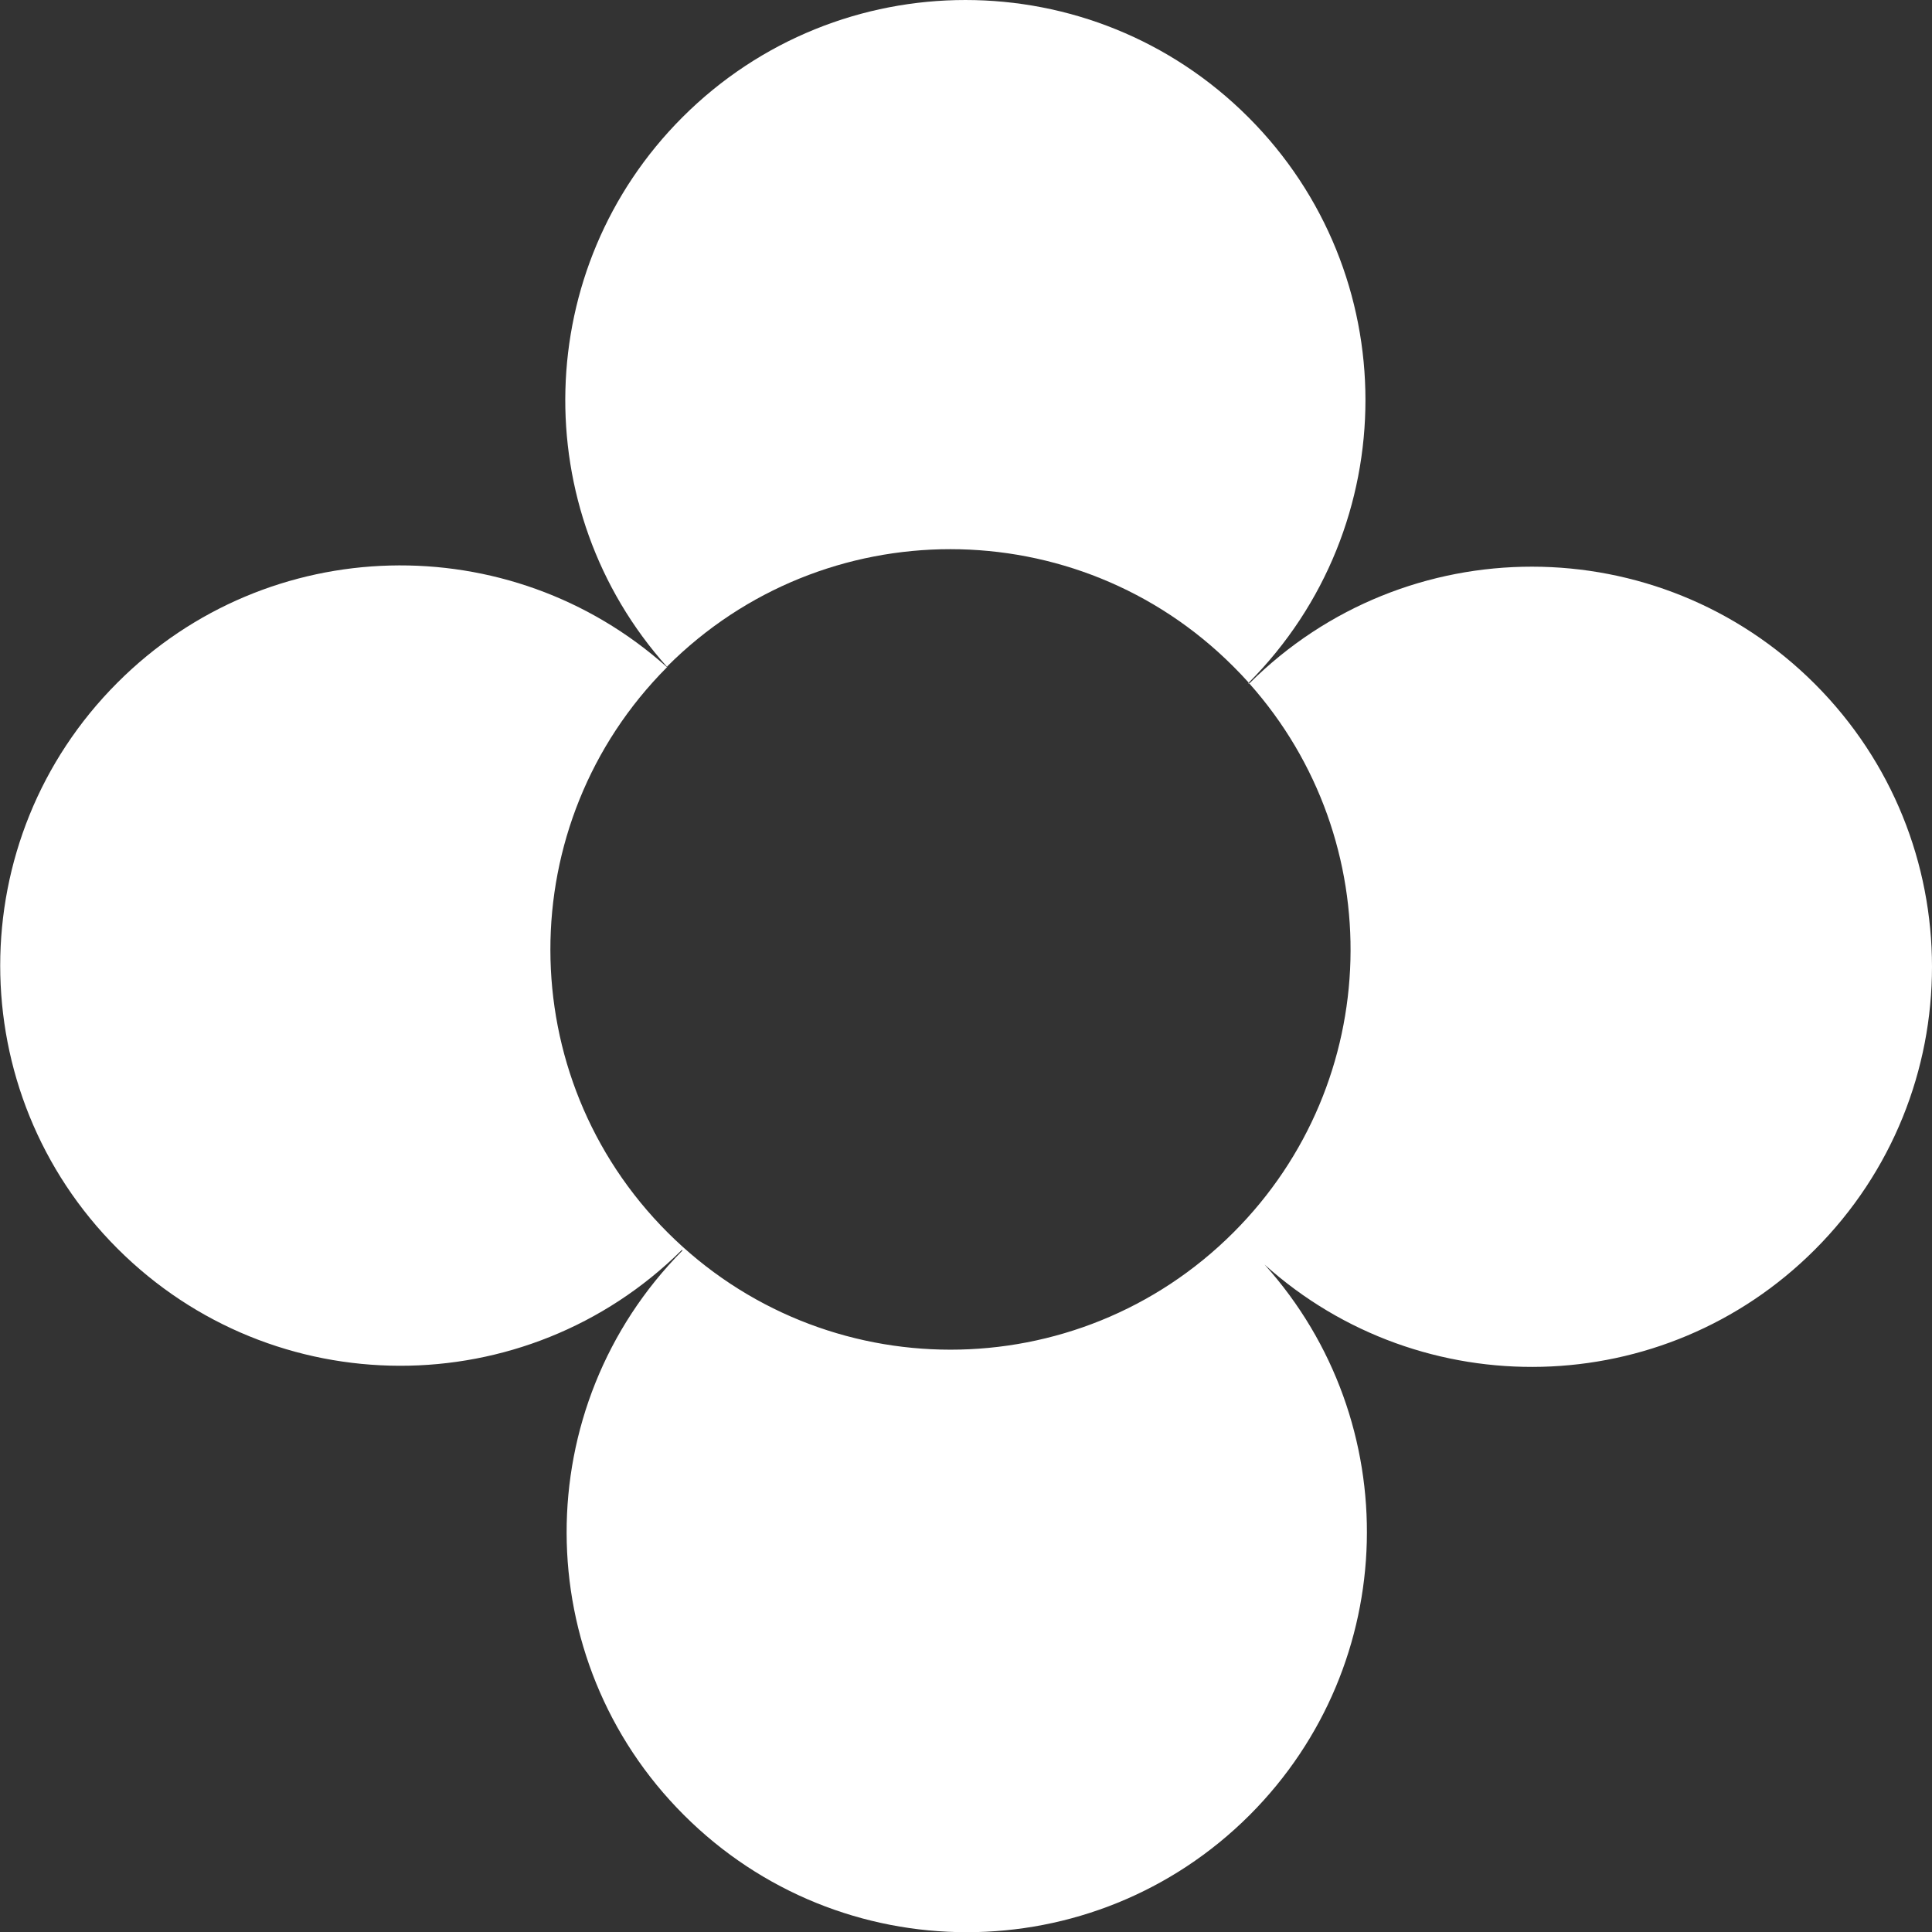
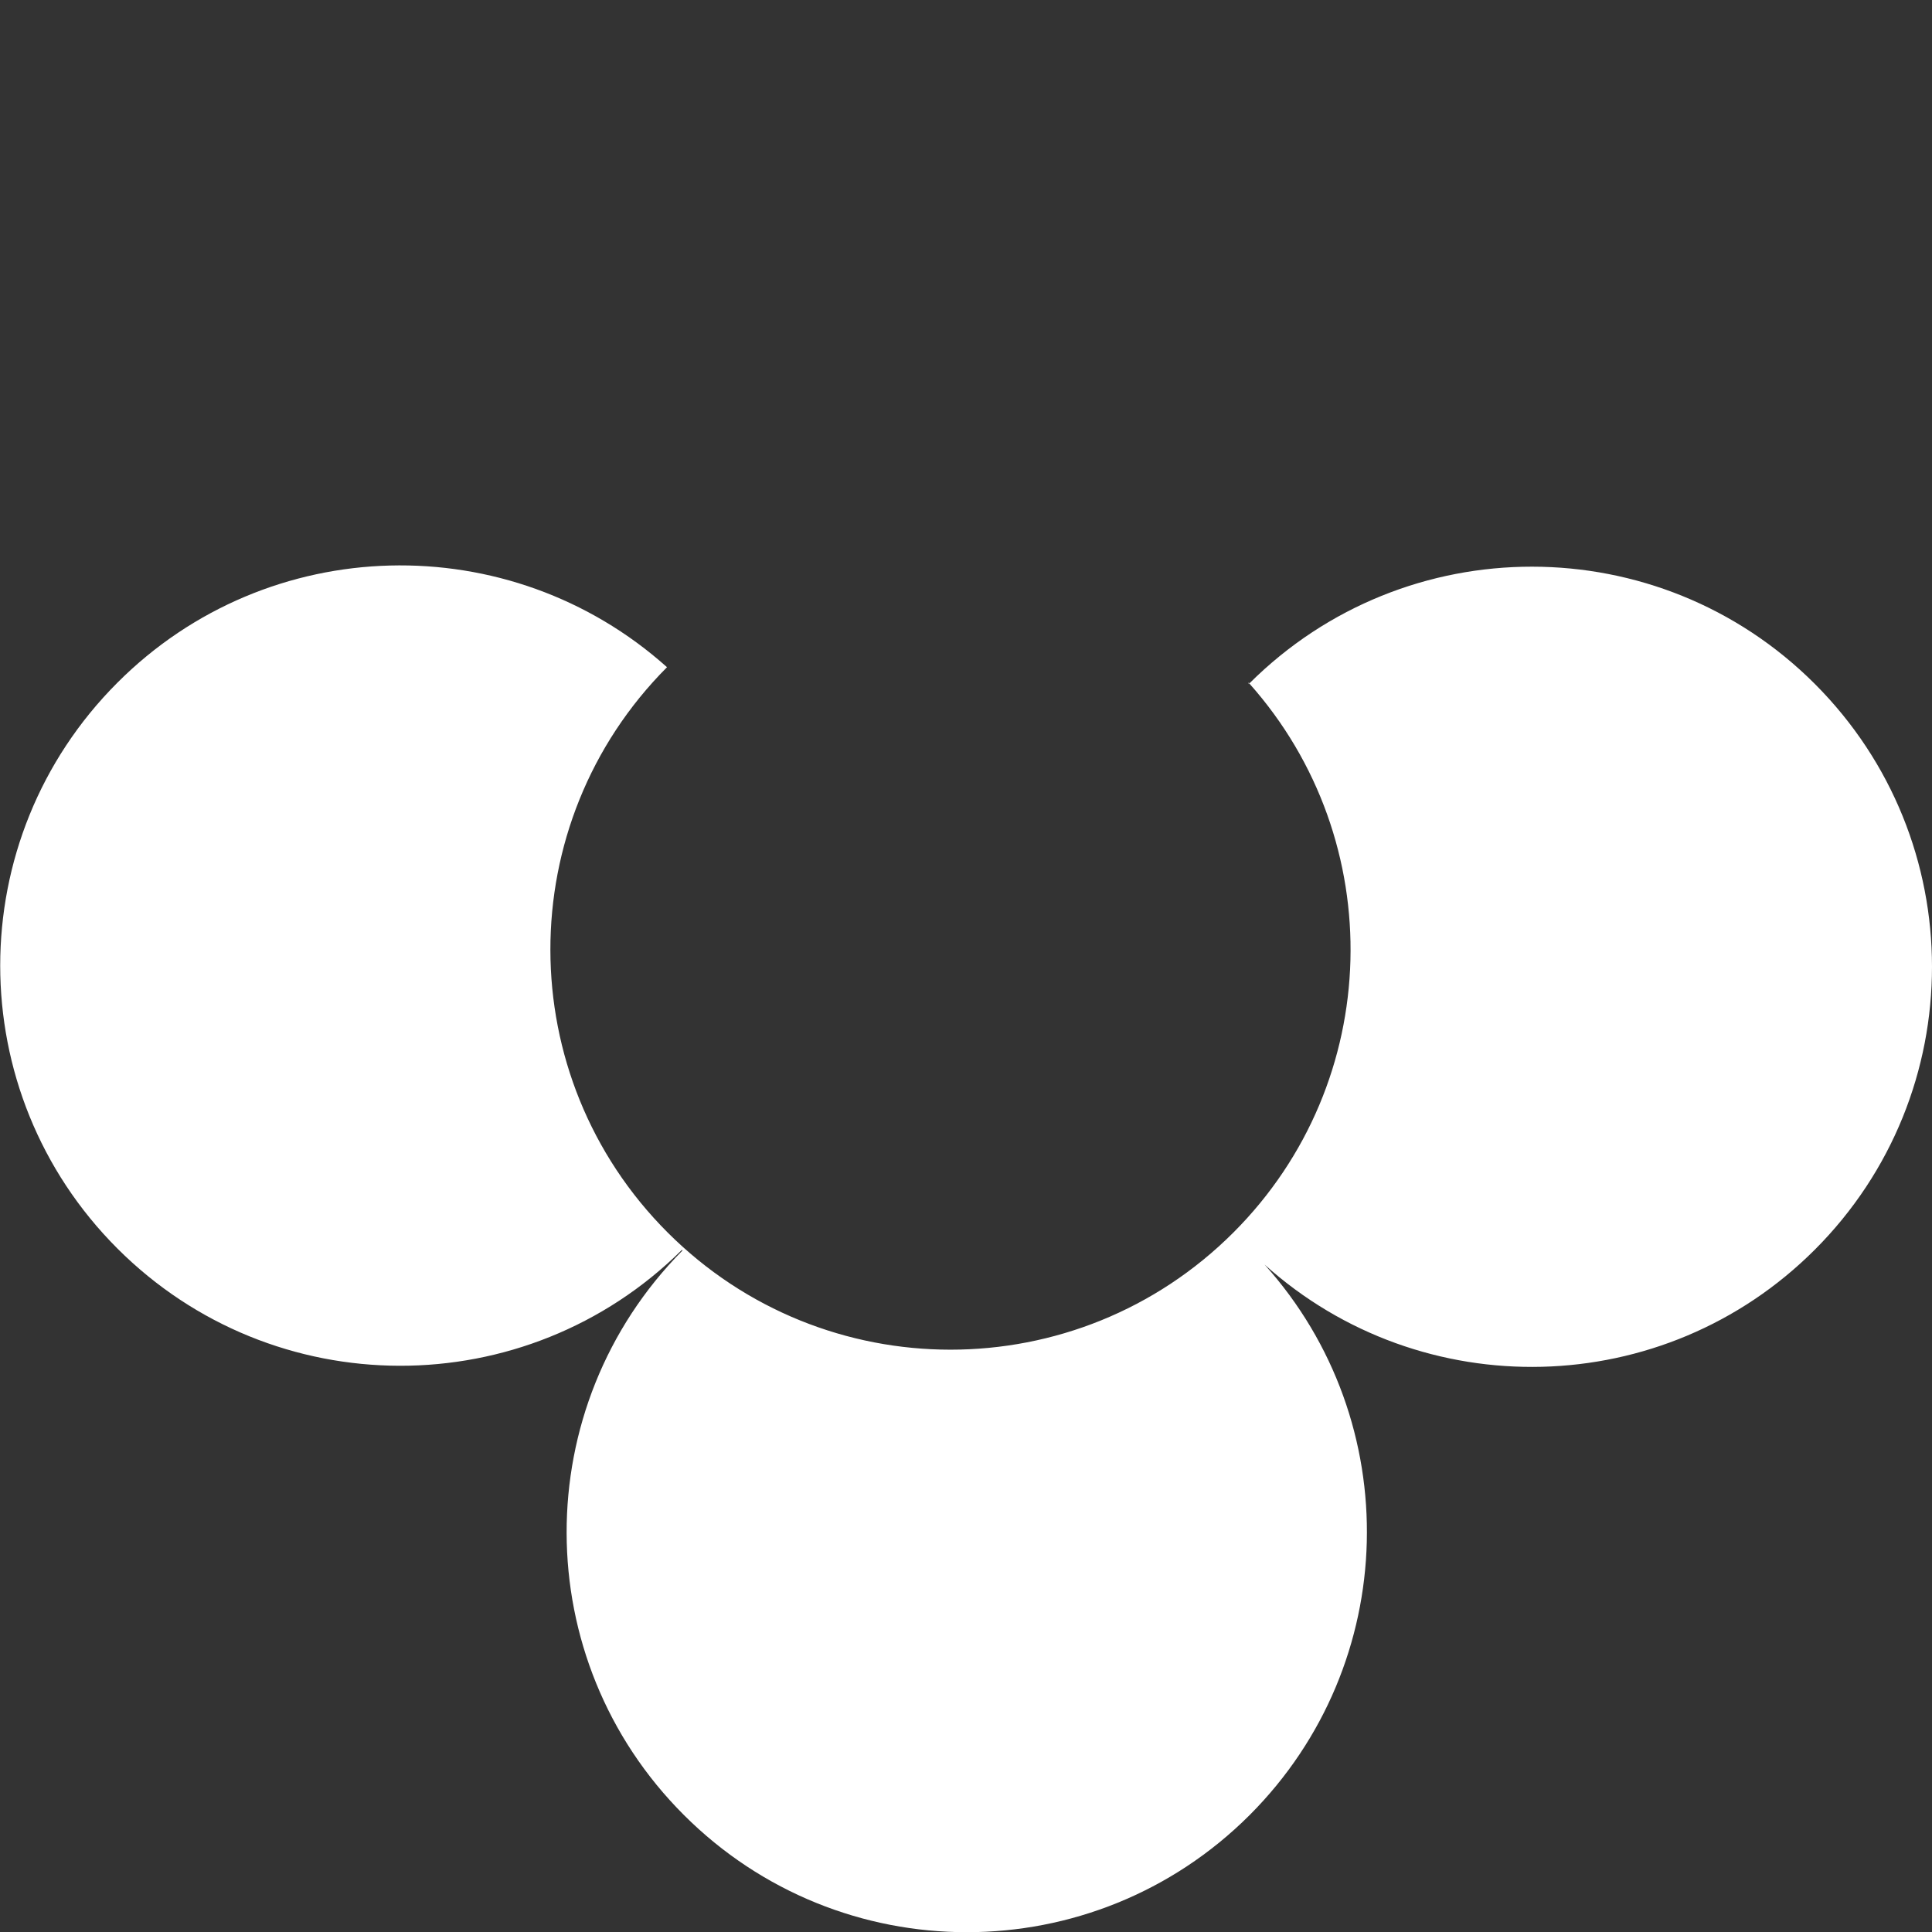
<svg xmlns="http://www.w3.org/2000/svg" version="1.1" id="Elements" x="0px" y="0px" viewBox="0 0 97.41 97.41" style="enable-background:new 0 0 97.41 97.41;" xml:space="preserve">
  <rect x="0" y="0" width="97.41" height="97.41" fill="#333333" stroke="none" />
  <style type="text/css"> .st0{fill:#FFFFFF;} </style>
  <g>
-     <path class="st0" d="M62.18,33.6c0.27,0.27,0.53,0.54,0.78,0.82c7.85-7.88,7.85-20.64-0.02-28.51c-7.88-7.88-20.65-7.88-28.53,0 c-7.61,7.61-7.87,19.79-0.78,27.71c0.01-0.01,0.02-0.02,0.02-0.03C41.53,25.72,54.31,25.72,62.18,33.6z" />
    <path class="st0" d="M63.76,63.76c7.92,7.12,20.12,6.87,27.74-0.75c7.88-7.88,7.88-20.65,0-28.53c-7.87-7.87-20.63-7.88-28.51-0.02 c7.06,7.92,6.8,20.08-0.8,27.68c-7.88,7.88-20.65,7.88-28.53,0c-7.87-7.87-7.88-20.62-0.03-28.5c-7.92-7.09-20.1-6.84-27.71,0.78 c-7.88,7.88-7.88,20.65,0,28.53c7.86,7.86,20.58,7.88,28.46,0.07l0.03,0.03c-7.81,7.89-7.79,20.61,0.07,28.46 c7.88,7.88,20.65,7.88,28.53,0C70.63,83.88,70.88,71.68,63.76,63.76z" />
    <path class="st0" d="M62.97,34.47c0.01-0.01,0.02-0.01,0.02-0.02c-0.01-0.01-0.02-0.02-0.03-0.03c-0.01,0.01-0.02,0.02-0.02,0.03 L62.97,34.47z" />
-     <path class="st0" d="M33.63,33.62C33.62,33.62,33.62,33.62,33.63,33.62c0.01,0.01,0.02,0.02,0.03,0.03 C33.64,33.64,33.63,33.63,33.63,33.62z" />
  </g>
</svg>